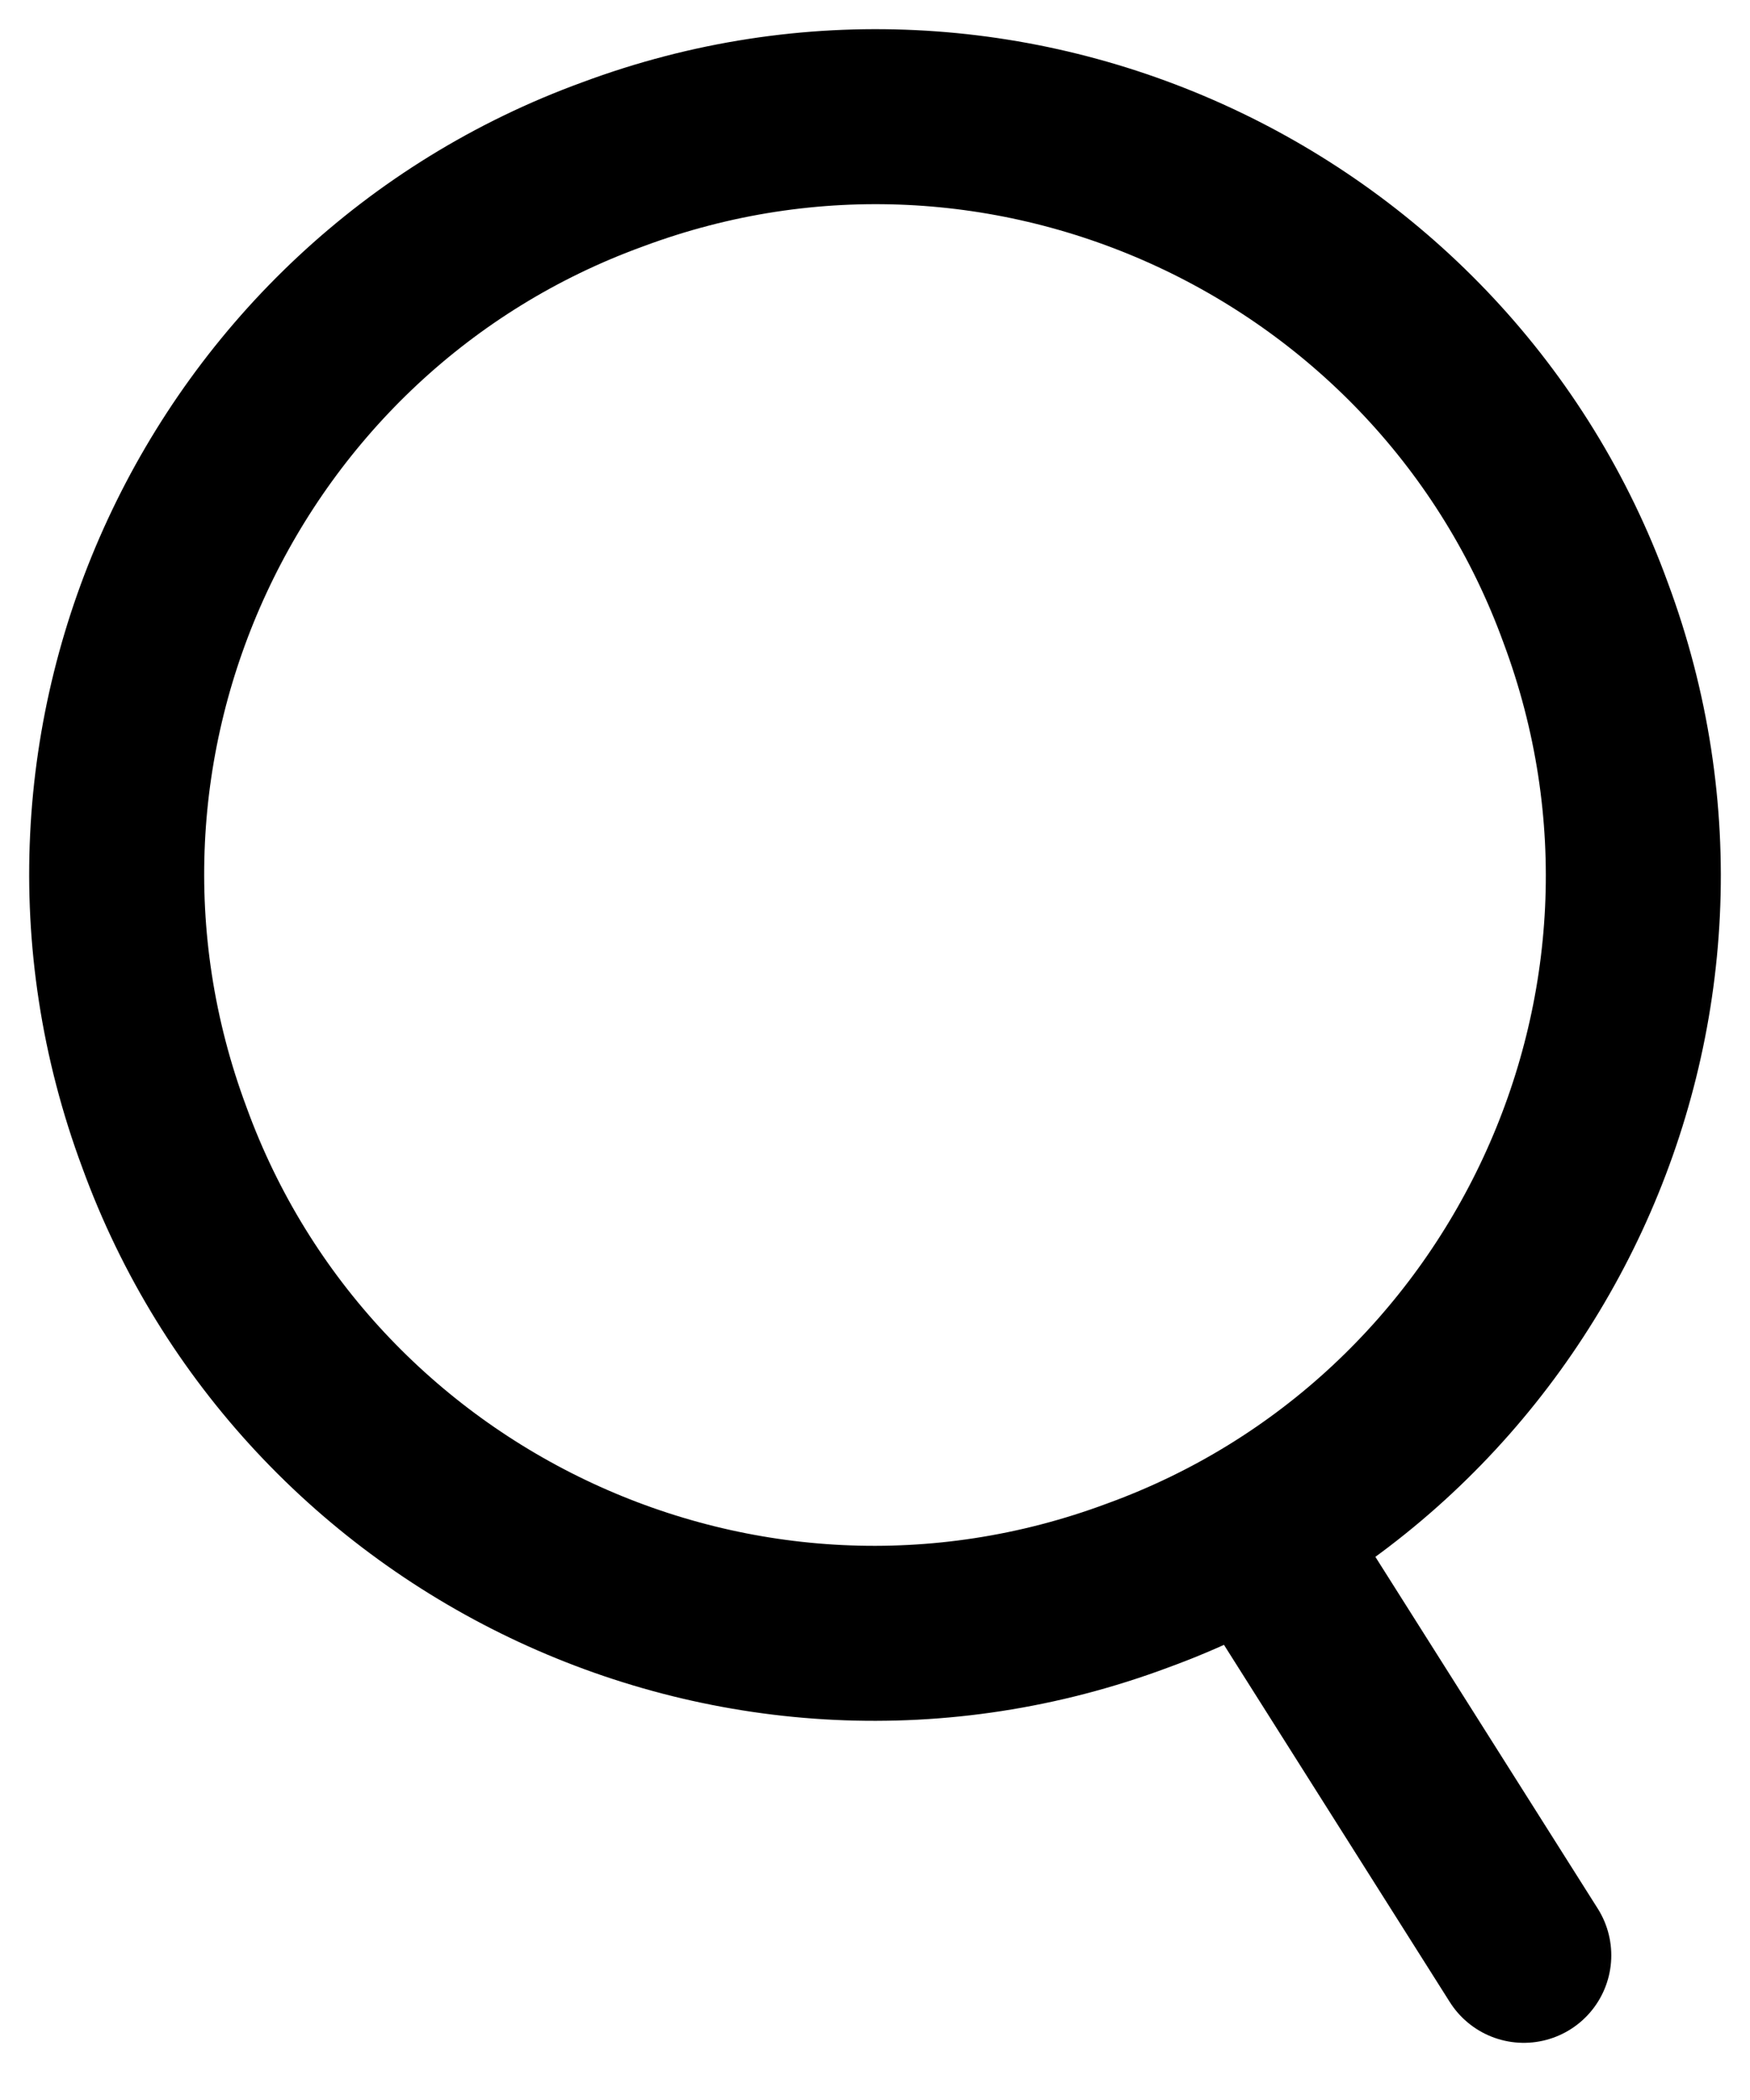
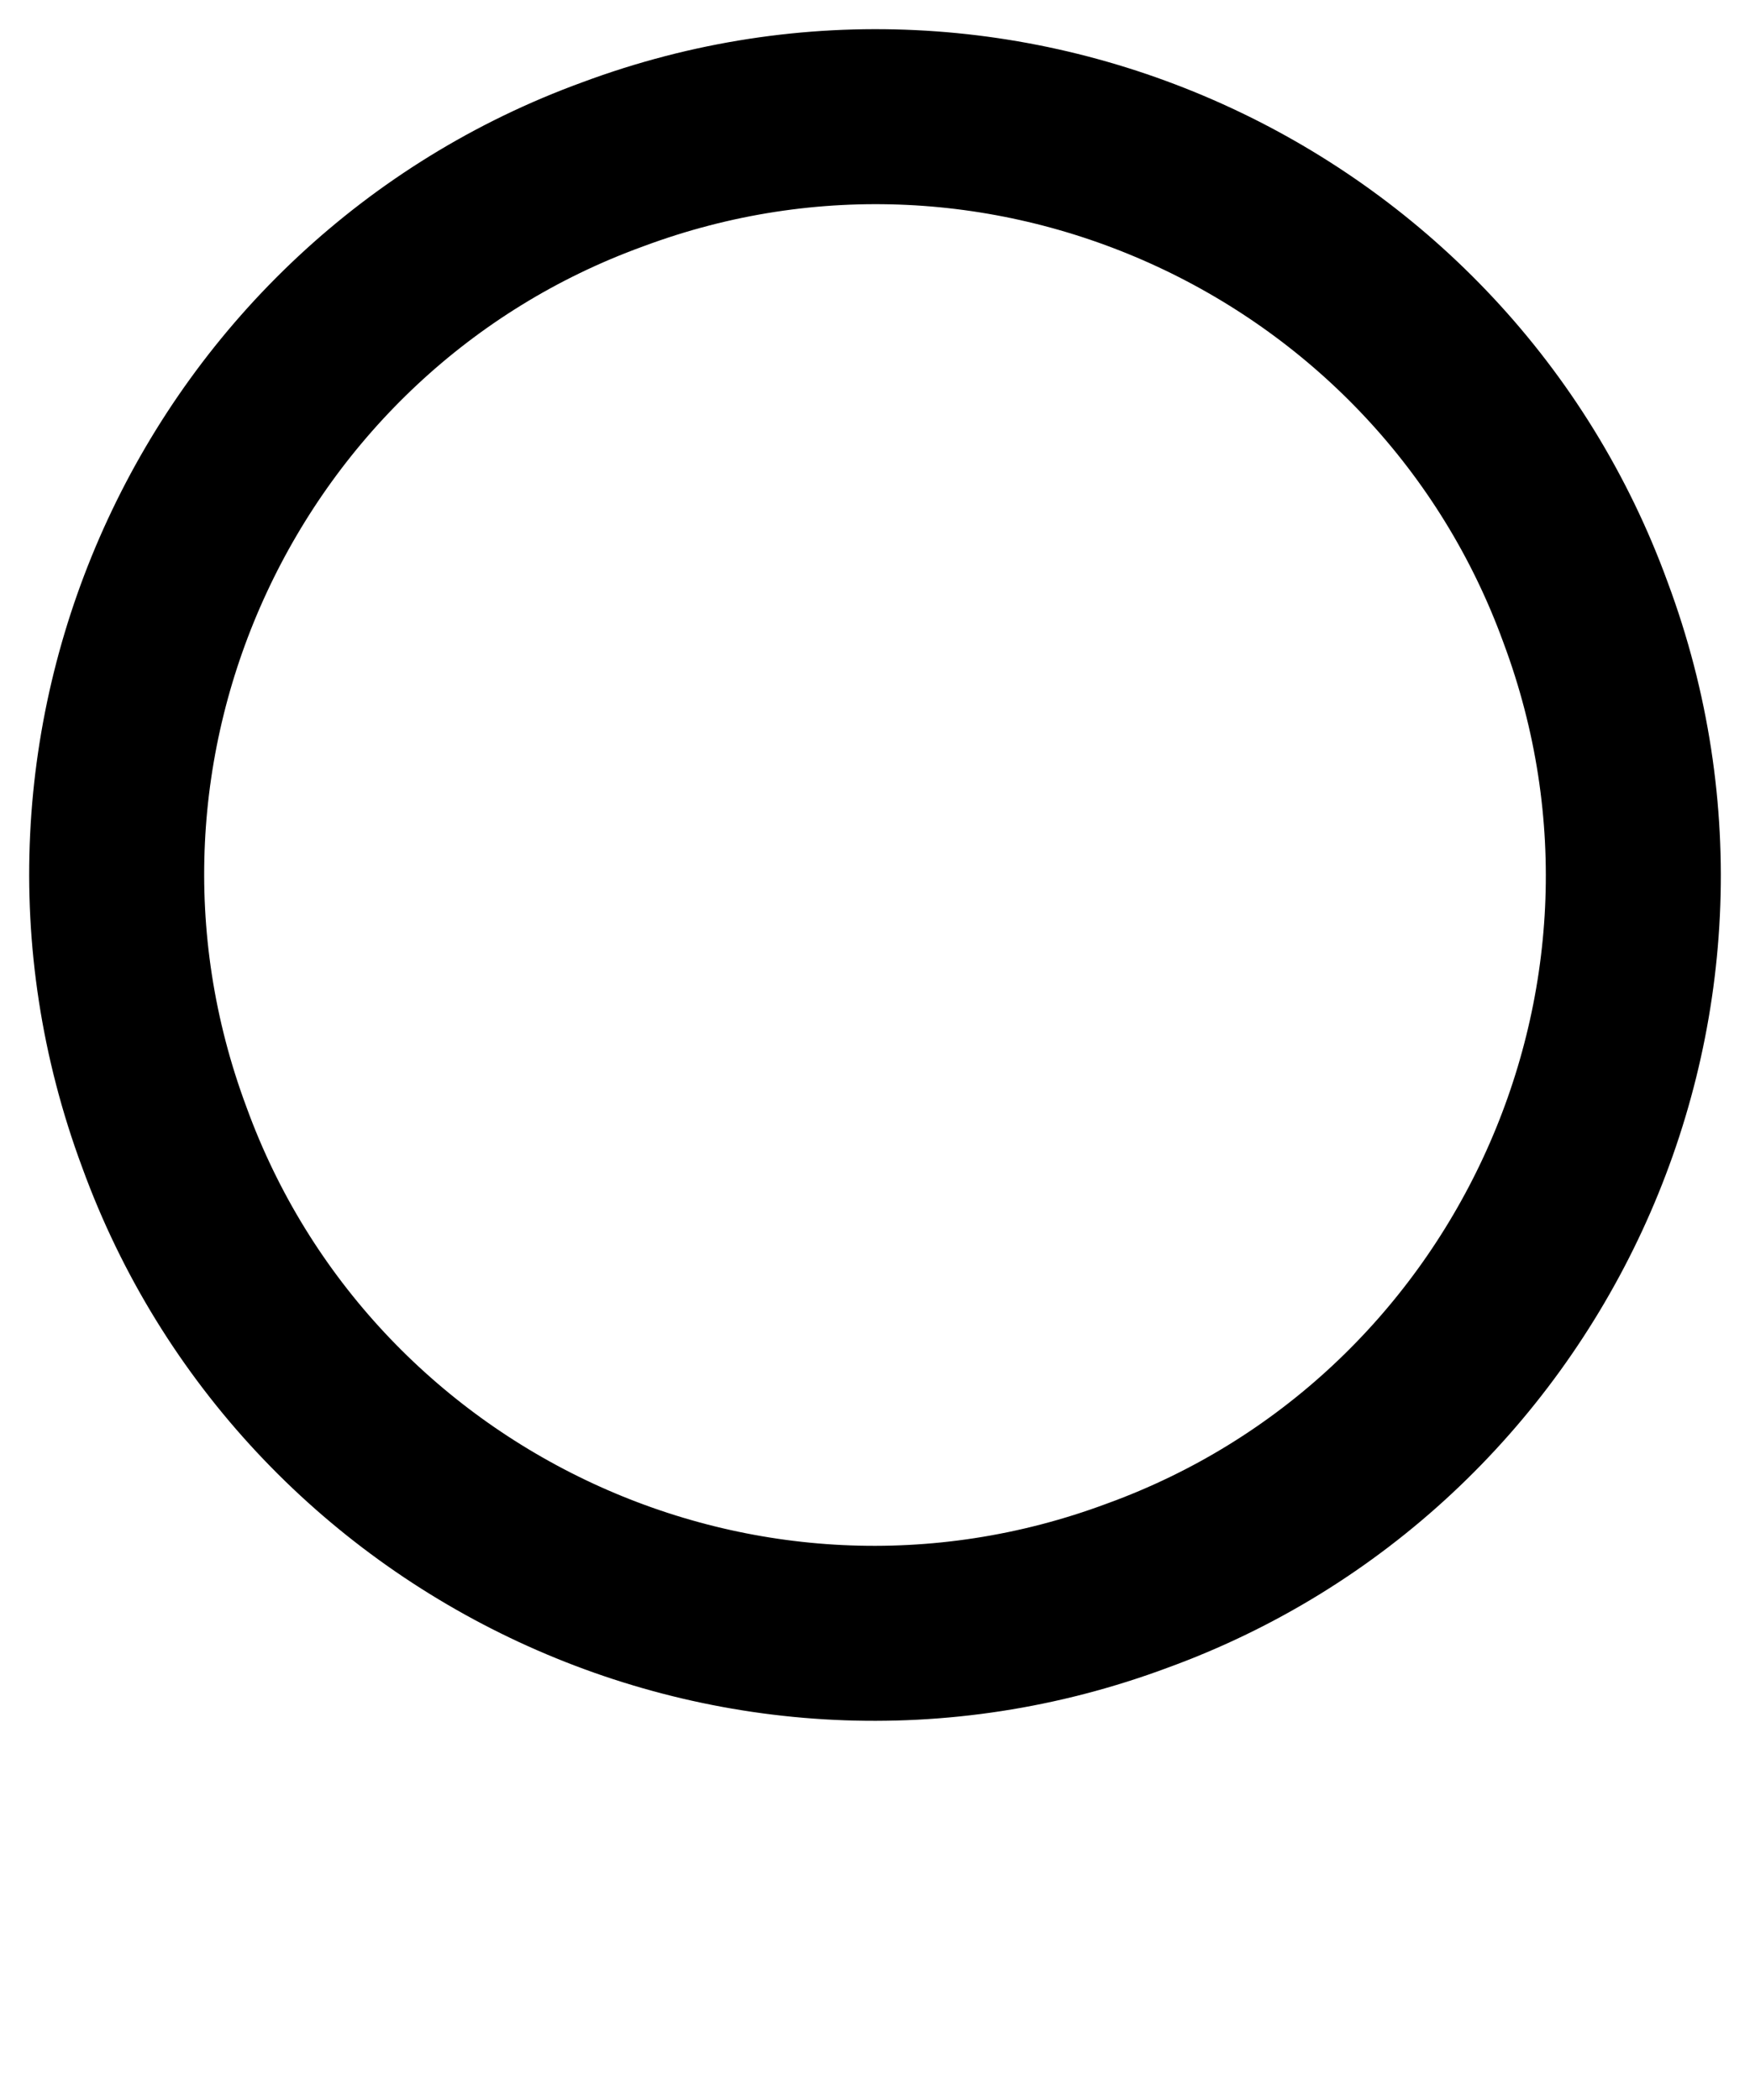
<svg xmlns="http://www.w3.org/2000/svg" width="15" height="18" viewBox="0 0 15 18" fill="none">
  <path d="M13.591 5.251C14.854 8.637 13.085 12.378 9.749 13.591C6.363 14.854 2.622 13.085 1.409 9.749C0.146 6.363 1.915 2.622 5.251 1.409C8.637 0.146 12.378 1.915 13.591 5.251Z" stroke="black" stroke-width="1.5" stroke-miterlimit="10" stroke-linecap="round" stroke-linejoin="round" />
-   <path d="M11 13.5L13.061 16.76" stroke="black" stroke-width="1.5" stroke-miterlimit="10" stroke-linecap="round" stroke-linejoin="round" />
</svg>